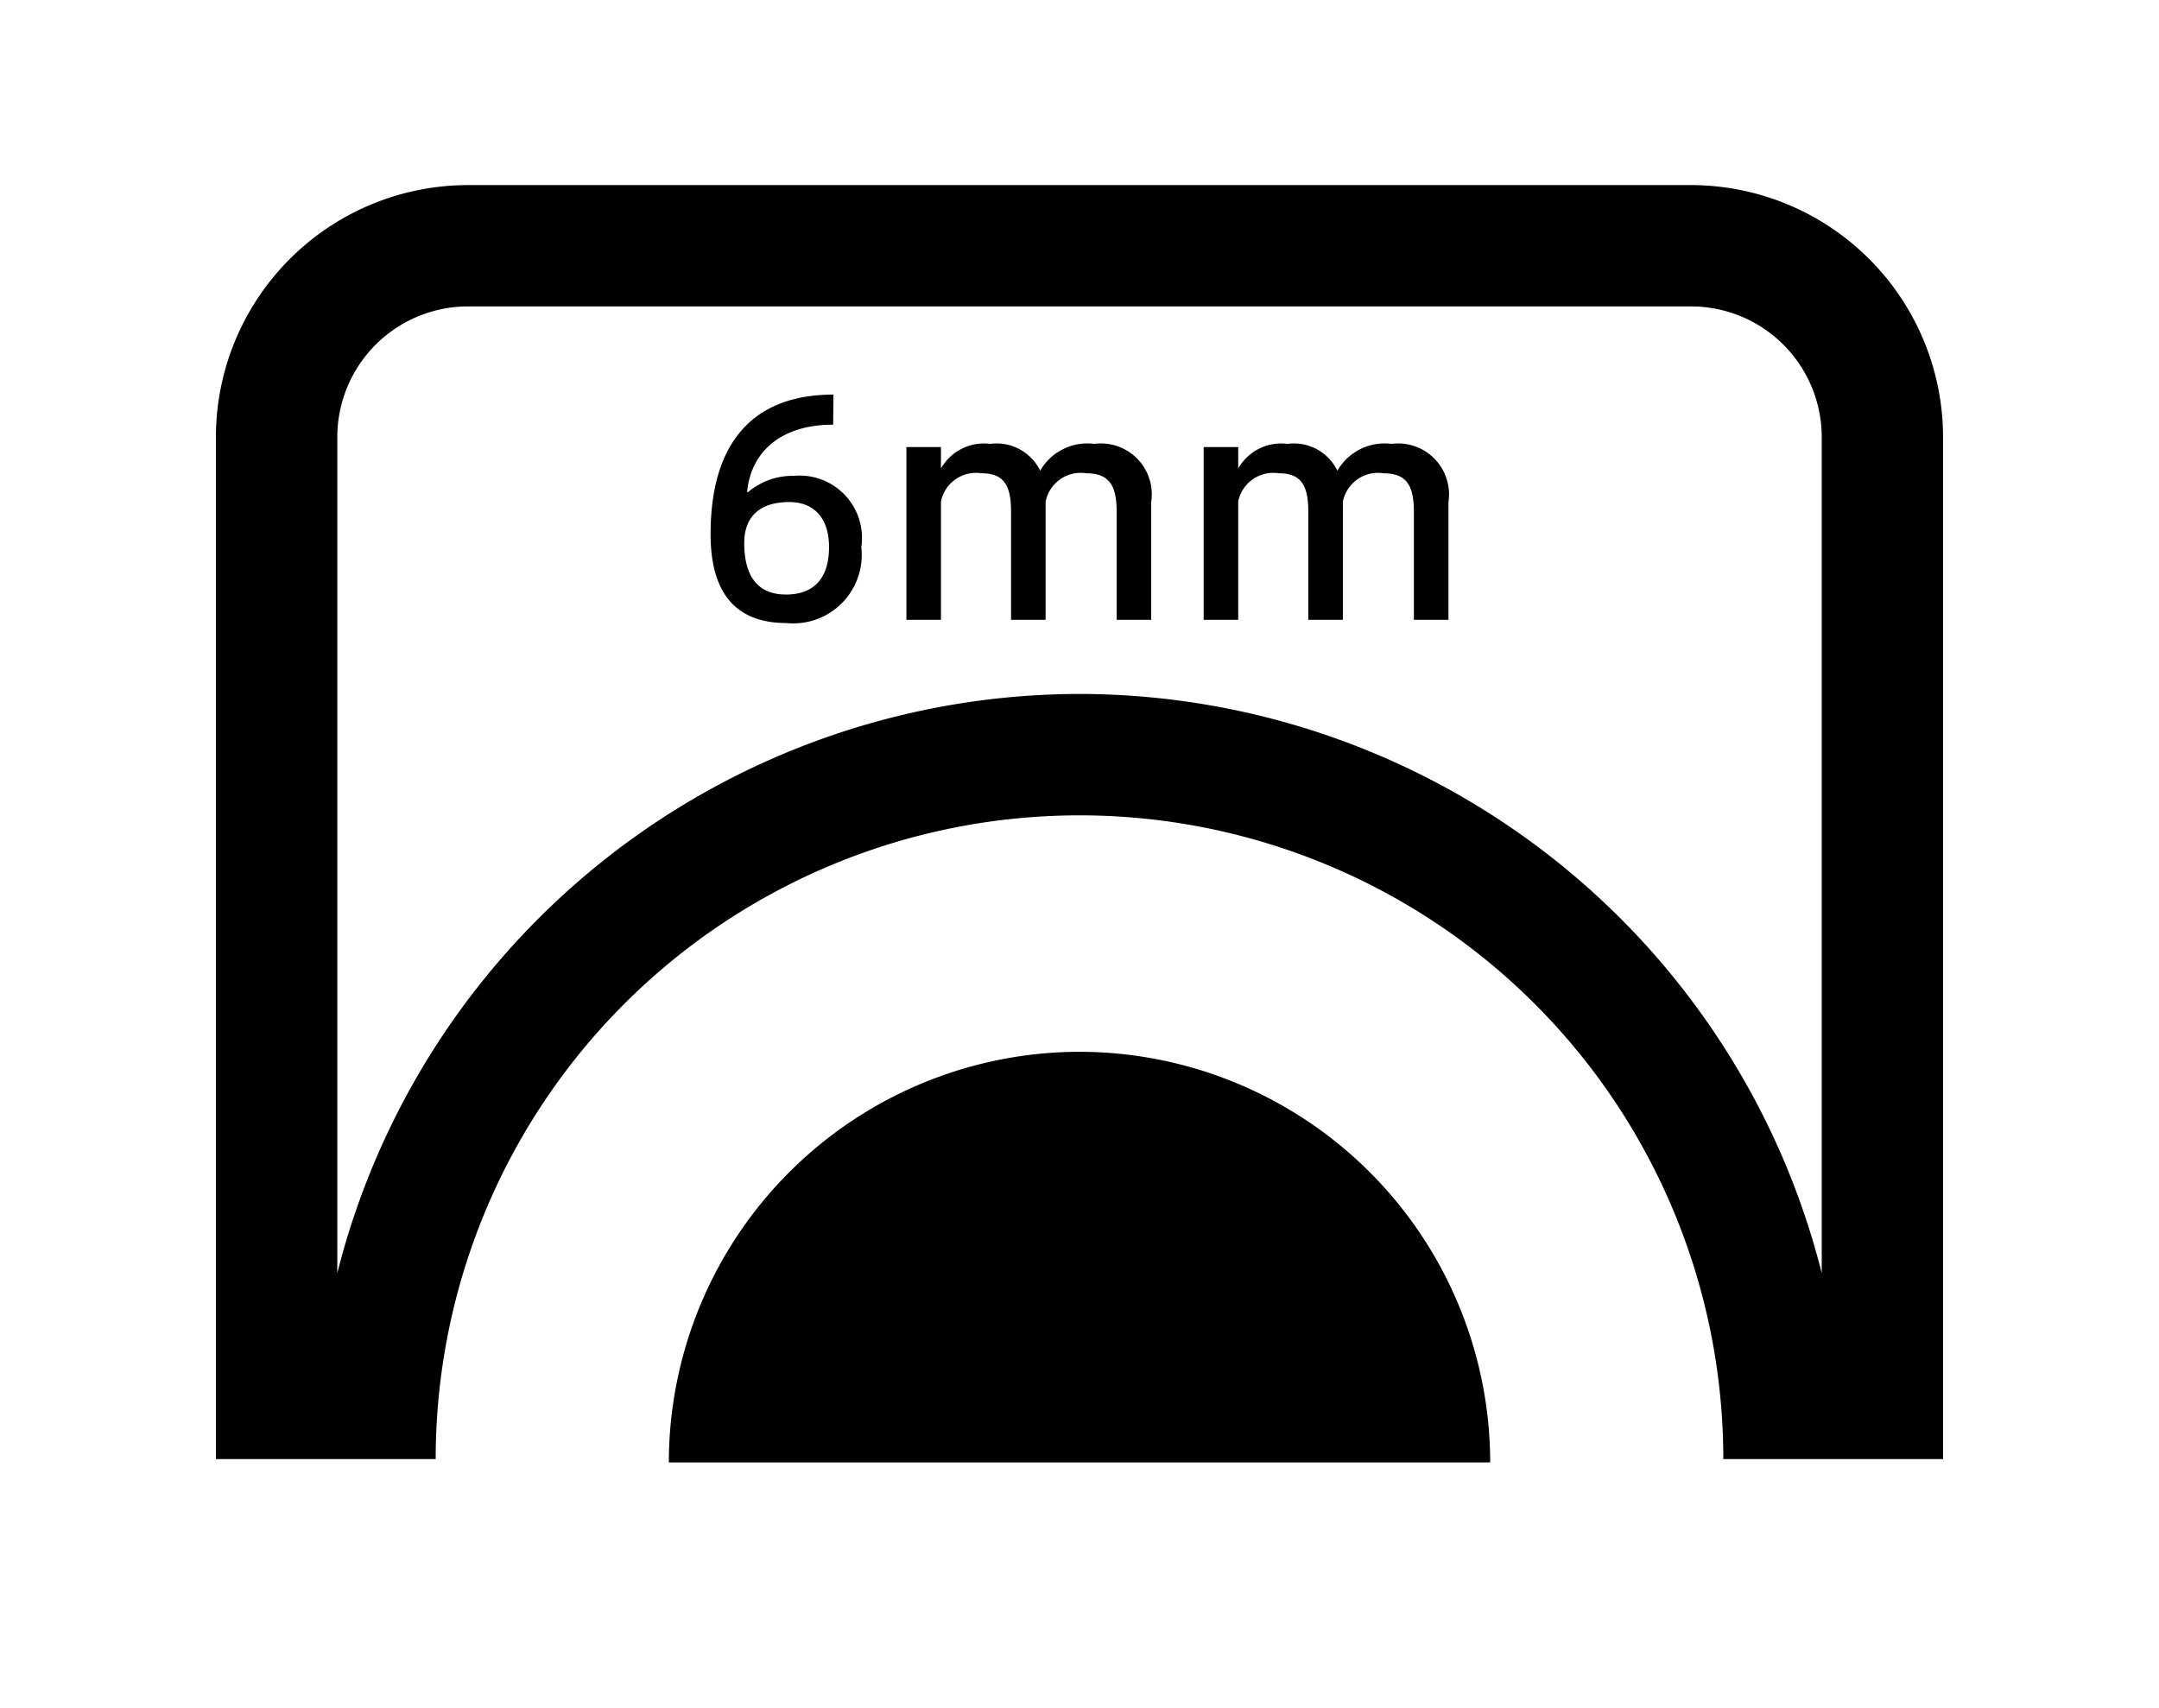
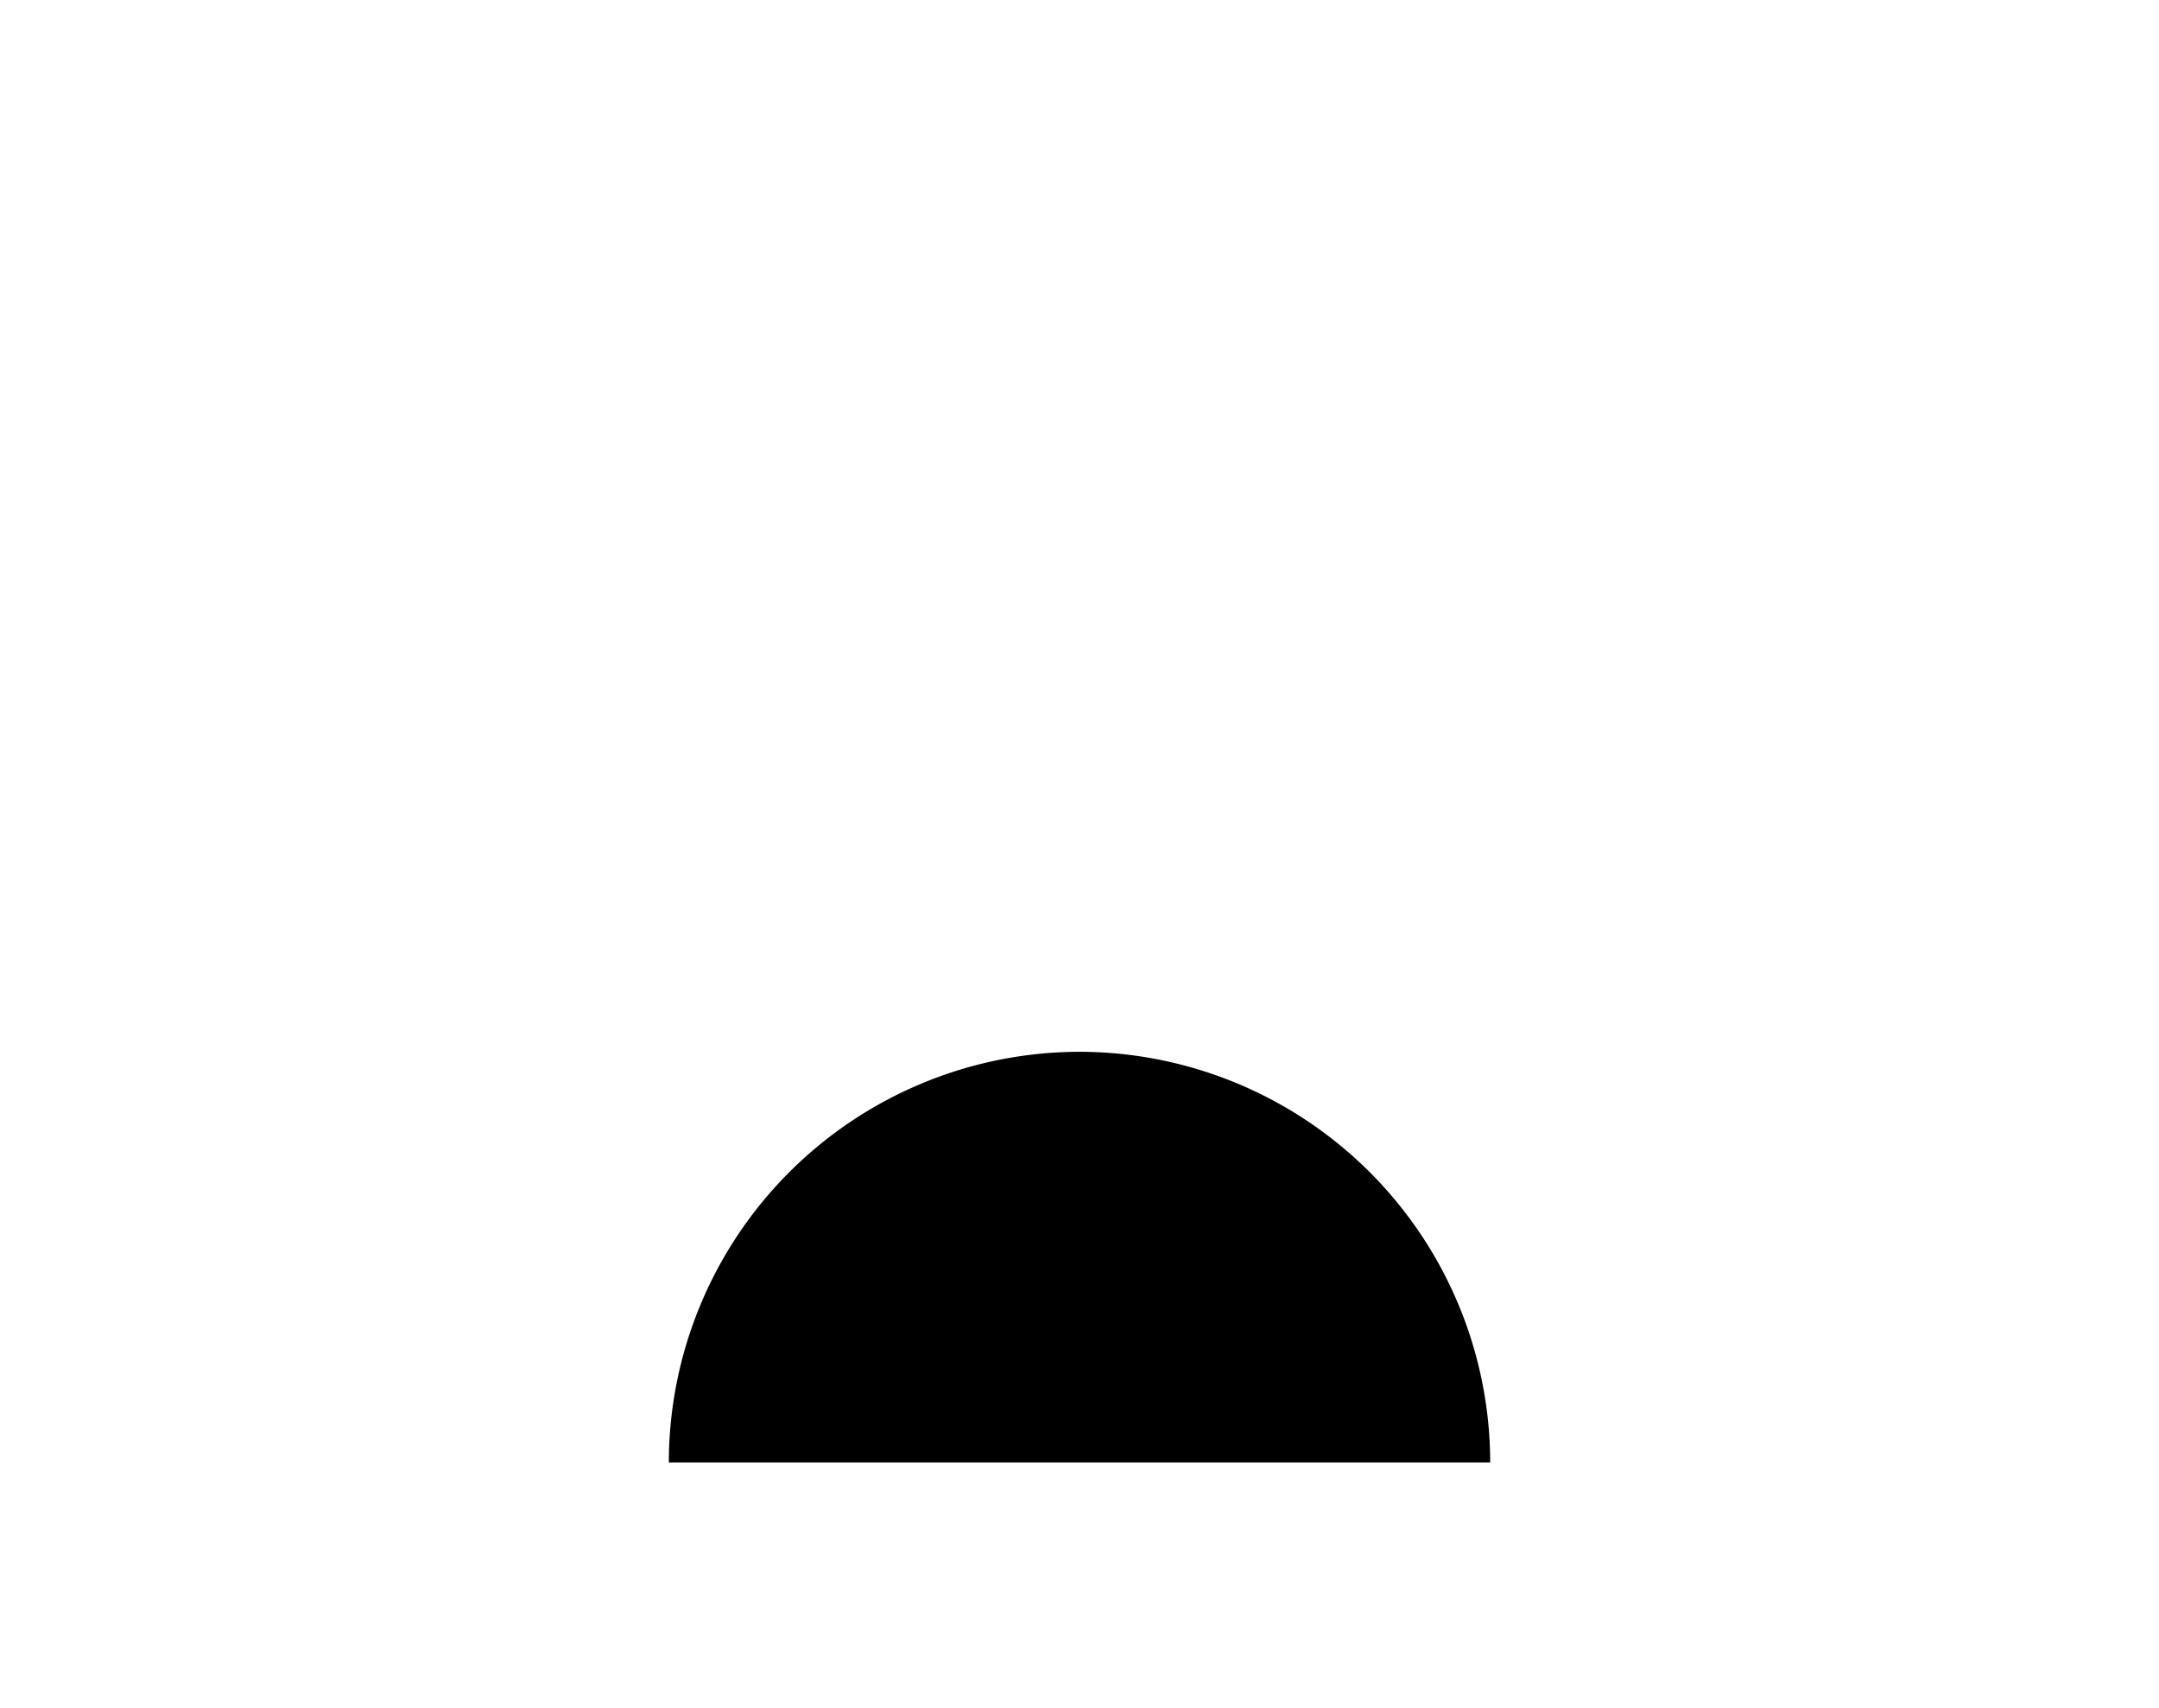
<svg xmlns="http://www.w3.org/2000/svg" viewBox="0 0 71.158 56.306">
  <g id="图层_2" data-name="图层 2">
    <g id="图层_1-2" data-name="图层 1">
      <g>
-         <rect width="71.158" height="56.306" fill="none" />
        <g>
-           <path d="M55.736,6.101H15.422a8.315,8.315,0,0,0-8.306,8.306v33.688H14.36a21.219,21.219,0,1,1,42.438,0h7.243V14.406A8.315,8.315,0,0,0,55.736,6.101ZM35.58,22.874A25.262,25.262,0,0,0,11.117,41.965V14.406a4.311,4.311,0,0,1,4.306-4.306H55.736a4.311,4.311,0,0,1,4.306,4.306v27.559A25.261,25.261,0,0,0,35.58,22.874Z" />
          <path d="M35.58,34.67A13.551,13.551,0,0,0,22.044,48.206h4v-0H45.115v0h4A13.551,13.551,0,0,0,35.58,34.67Z" />
-           <path d="M26.163,15.685a2.266,2.266,0,0,0-1.508.537H24.623C24.749,14.873,25.762,13.998,27.46,13.998l.01-.991c-2.752,0-4.05,1.698-4.05,4.598,0,1.951.834,2.932,2.5,2.932a2.257,2.257,0,0,0,2.468-2.5A2.056,2.056,0,0,0,26.163,15.685Zm-.264,3.912c-.896,0-1.37-.569-1.37-1.698,0-.833.474-1.35,1.487-1.35.802,0,1.308.517,1.308,1.487C27.323,19.06,26.827,19.598,25.899,19.598Z" />
-           <path d="M36.065,14.631a1.792,1.792,0,0,0-1.782.885,1.594,1.594,0,0,0-1.646-.885,1.627,1.627,0,0,0-1.624.812v-.707H29.874V20.431h1.139V16.529a1.179,1.179,0,0,1,1.34-.928c.728,0,.97.39.97,1.265V20.431H34.462V16.54a1.176,1.176,0,0,1,1.339-.939c.749,0,1.002.39,1.002,1.265V20.431h1.139V16.55A1.678,1.678,0,0,0,36.065,14.631Z" />
-           <path d="M45.861,14.631a1.793,1.793,0,0,0-1.782.885,1.593,1.593,0,0,0-1.645-.885,1.628,1.628,0,0,0-1.624.812v-.707H39.671V20.431h1.139V16.529a1.178,1.178,0,0,1,1.339-.928c.728,0,.971.39.971,1.265V20.431h1.139V16.54a1.177,1.177,0,0,1,1.34-.939c.749,0,1.001.39,1.001,1.265V20.431H47.739V16.55A1.679,1.679,0,0,0,45.861,14.631Z" />
        </g>
      </g>
    </g>
  </g>
</svg>